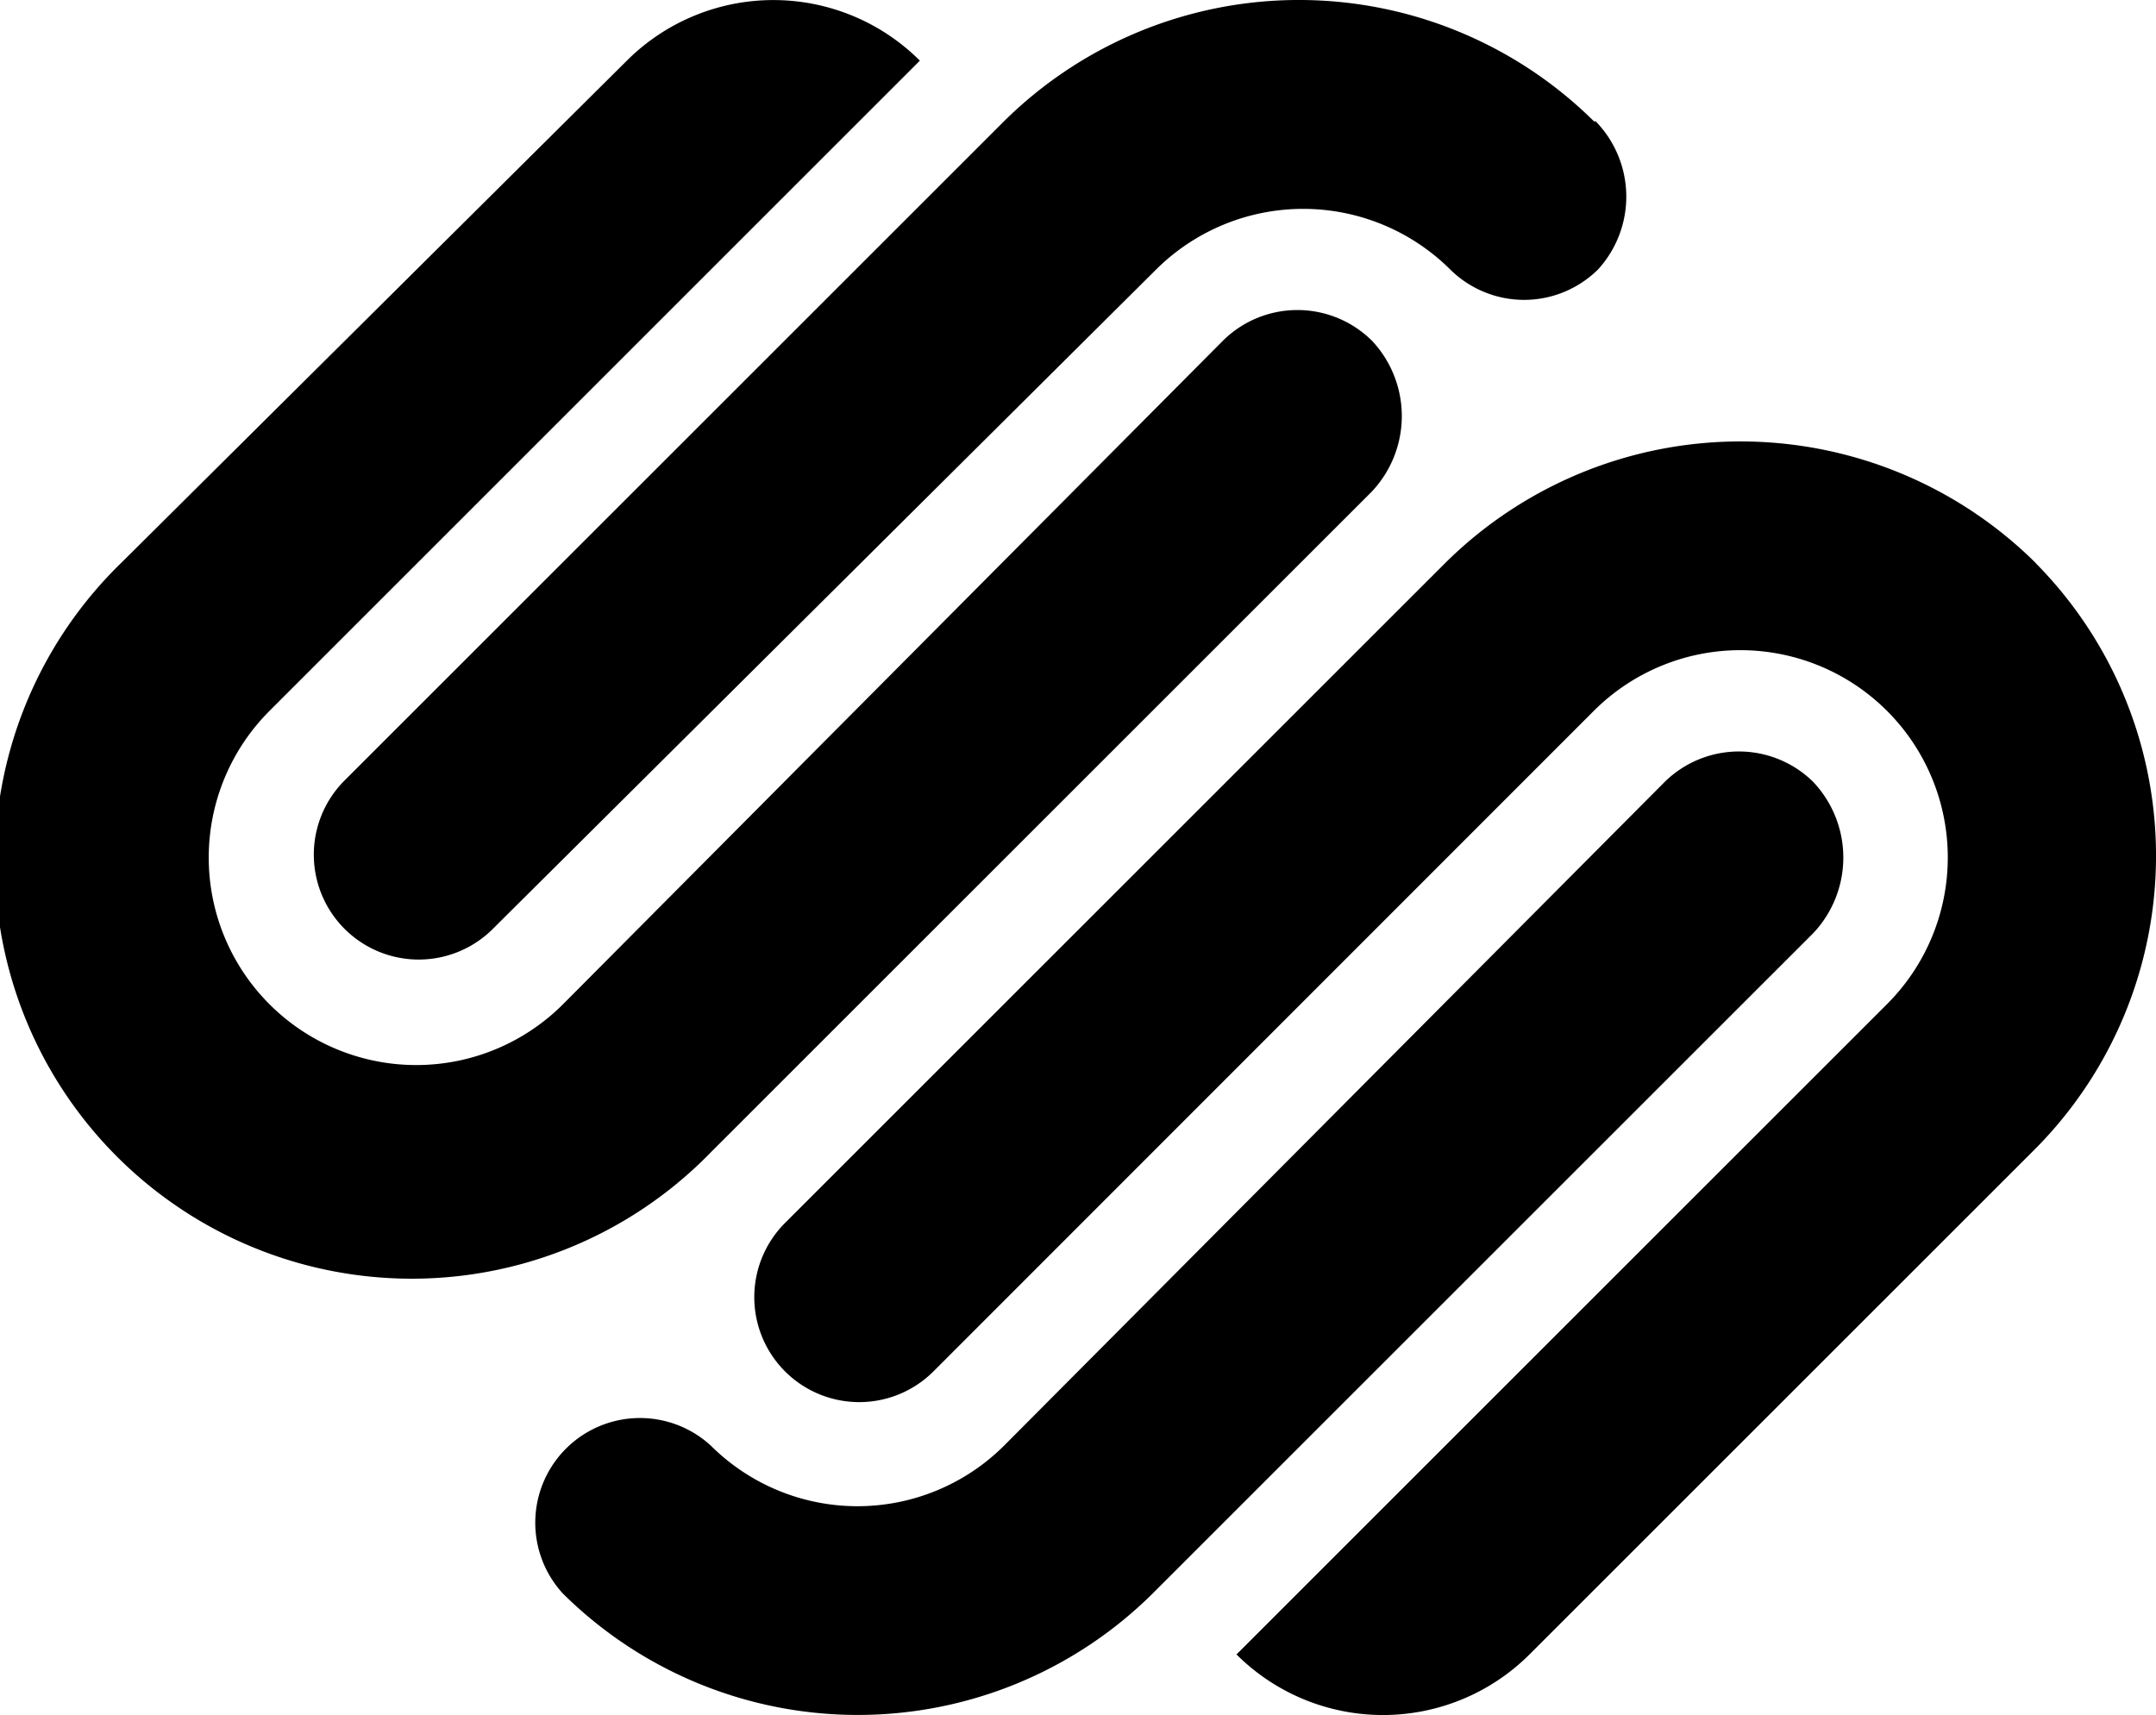
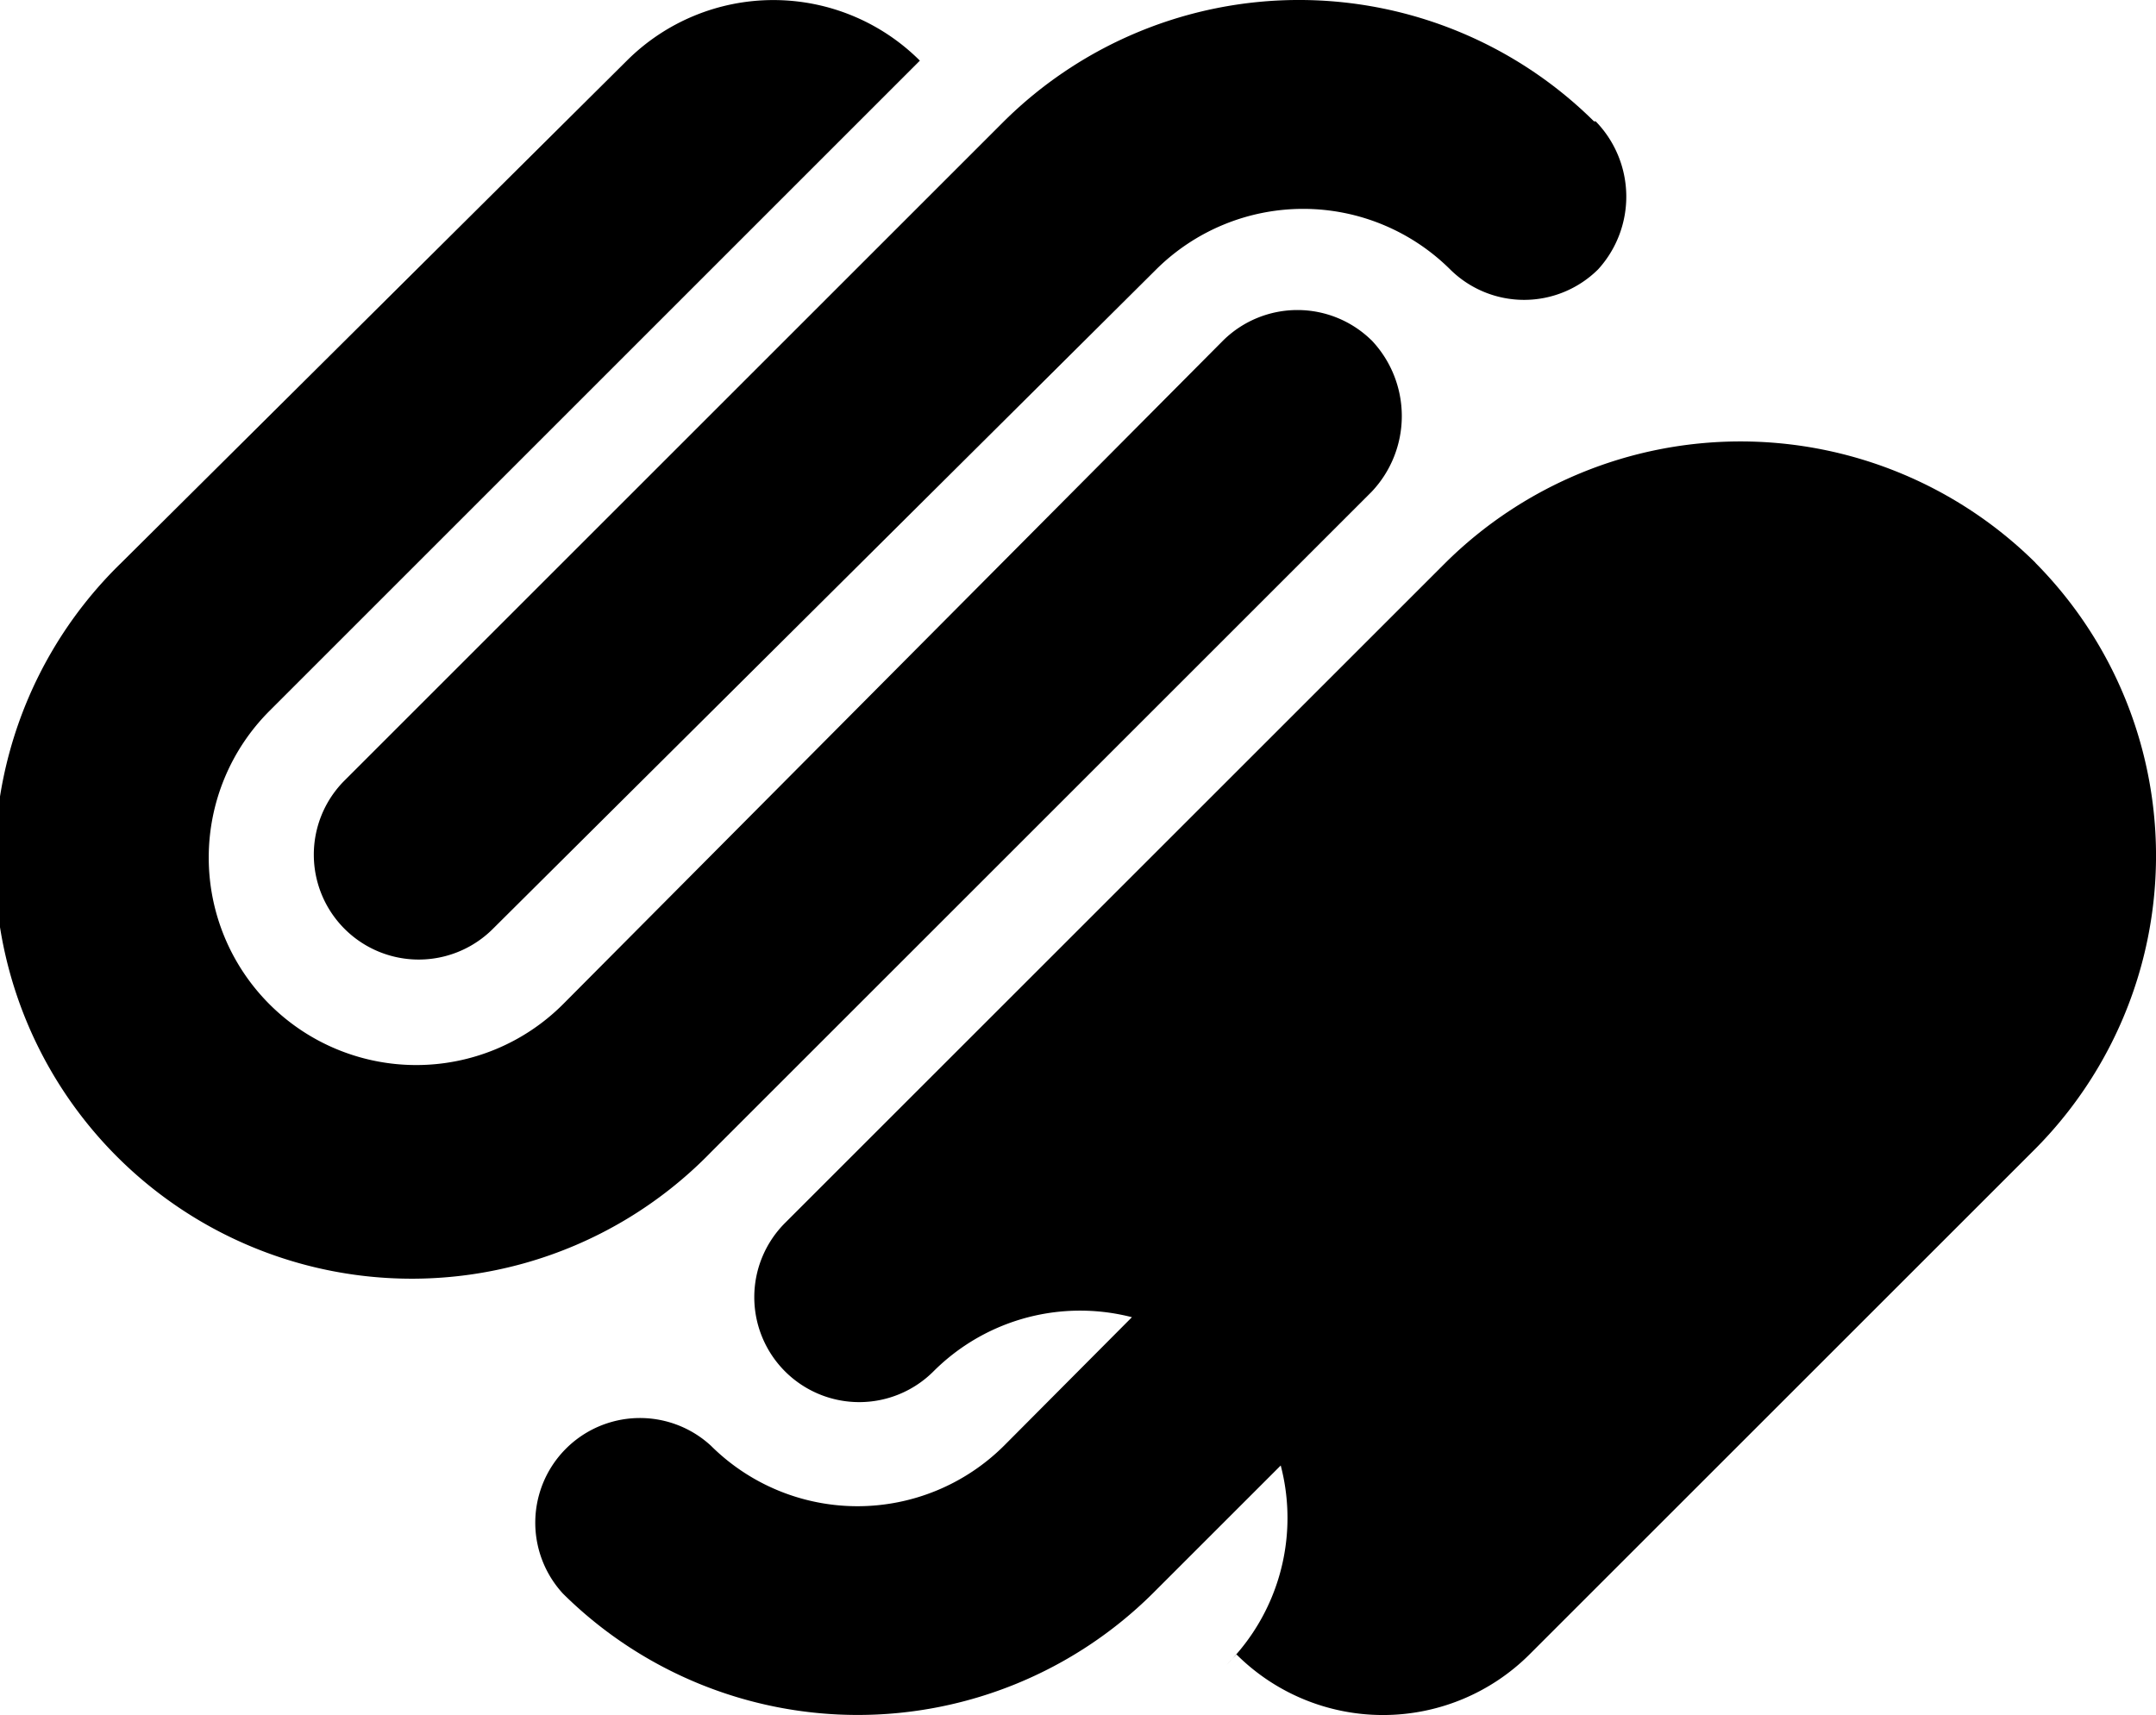
<svg xmlns="http://www.w3.org/2000/svg" width="60.501" height="48.136" viewBox="0 0 60.501 48.136">
-   <path id="squarespace" d="M57.121,19.067a11.764,11.764,0,0,0-16.556,0L22.028,37.6A2.944,2.944,0,1,0,26.2,41.759L44.729,23.222a5.819,5.819,0,0,1,8.224,8.235L34.7,49.707a5.82,5.82,0,0,0,8.222,0L57.019,35.613a11.679,11.679,0,0,0,.1-16.544Zm-6.242,6.146a2.969,2.969,0,0,0-4.158,0L28.176,43.849a5.829,5.829,0,0,1-8.224,0A2.938,2.938,0,0,0,15.8,48a11.75,11.75,0,0,0,16.544,0L50.879,29.469A3.09,3.09,0,0,0,50.879,25.213ZM44.731,6.677a11.764,11.764,0,0,0-16.556,0L9.638,25.211a2.944,2.944,0,0,0,4.168,4.158L32.449,10.832a5.854,5.854,0,0,1,8.245,0,2.947,2.947,0,0,0,4.154,0,3.03,3.03,0,0,0-.068-4.154Zm-6.242,6.146a2.969,2.969,0,0,0-4.158,0L15.8,31.459a5.823,5.823,0,0,1-8.235-8.235l18.25-18.25a5.82,5.82,0,0,0-8.222,0L3.407,19.067A11.7,11.7,0,1,0,19.952,35.611L38.489,17.078a3.09,3.09,0,0,0,0-4.257Z" transform="translate(-0.002 -3.272)" />
+   <path id="squarespace" d="M57.121,19.067a11.764,11.764,0,0,0-16.556,0L22.028,37.6A2.944,2.944,0,1,0,26.2,41.759a5.819,5.819,0,0,1,8.224,8.235L34.7,49.707a5.82,5.82,0,0,0,8.222,0L57.019,35.613a11.679,11.679,0,0,0,.1-16.544Zm-6.242,6.146a2.969,2.969,0,0,0-4.158,0L28.176,43.849a5.829,5.829,0,0,1-8.224,0A2.938,2.938,0,0,0,15.8,48a11.75,11.75,0,0,0,16.544,0L50.879,29.469A3.09,3.09,0,0,0,50.879,25.213ZM44.731,6.677a11.764,11.764,0,0,0-16.556,0L9.638,25.211a2.944,2.944,0,0,0,4.168,4.158L32.449,10.832a5.854,5.854,0,0,1,8.245,0,2.947,2.947,0,0,0,4.154,0,3.03,3.03,0,0,0-.068-4.154Zm-6.242,6.146a2.969,2.969,0,0,0-4.158,0L15.8,31.459a5.823,5.823,0,0,1-8.235-8.235l18.25-18.25a5.82,5.82,0,0,0-8.222,0L3.407,19.067A11.7,11.7,0,1,0,19.952,35.611L38.489,17.078a3.09,3.09,0,0,0,0-4.257Z" transform="translate(-0.002 -3.272)" />
</svg>